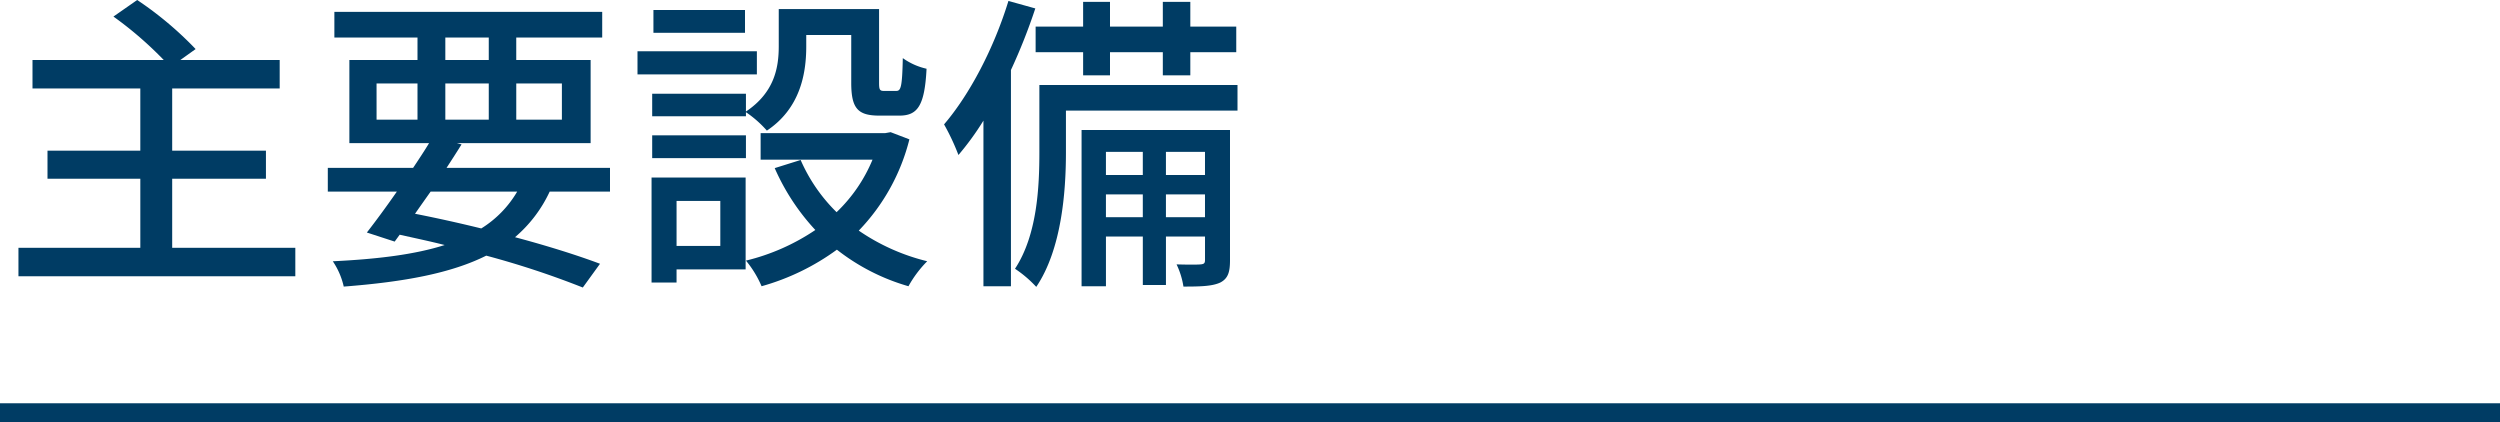
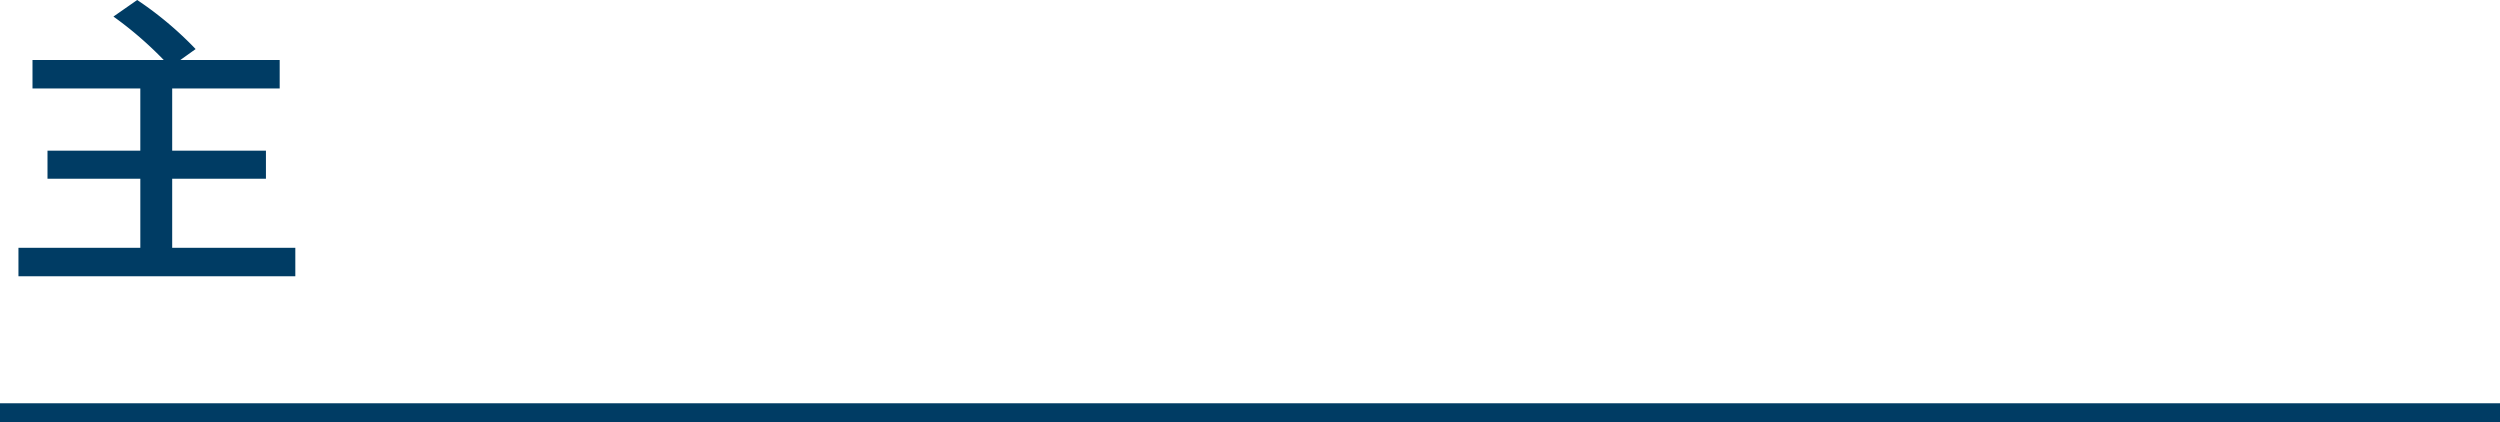
<svg xmlns="http://www.w3.org/2000/svg" width="400" height="67.519" viewBox="0 0 400 67.519">
  <defs>
    <style>.a{fill:#003c64;}.b{fill:none;stroke:#003c64;stroke-miterlimit:10;stroke-width:3px;}</style>
  </defs>
  <g transform="translate(-670 -2502.127)">
    <path class="a" d="M717.252,2541.779v4.551h-44.3v-4.551h19.5v-11.05H677.6v-4.5H692.45v-9.951H675.2v-4.55h21a58.32,58.32,0,0,0-8.05-6.951l3.8-2.65a55.67,55.67,0,0,1,9.35,7.85l-2.45,1.751h15.9v4.55h-17.2v9.951h15v4.5h-15v11.05Z" />
-     <path class="a" d="M757.951,2532.779a21.45,21.45,0,0,1-5.55,7.3c5.25,1.4,10,2.9,13.6,4.251l-2.751,3.8a139.929,139.929,0,0,0-15.451-5.1c-5.6,2.8-13.05,4.2-22.8,4.951a11.853,11.853,0,0,0-1.75-4.05c7.3-.351,13.2-1.1,17.9-2.6-2.35-.6-4.75-1.1-7.2-1.65l-.8,1.1-4.451-1.45c1.4-1.8,3.1-4.1,4.8-6.55H722.449v-3.8H736.1c.9-1.35,1.8-2.7,2.55-3.951H725.9v-13.3h10.9v-3.6H723.5v-4.1h42.853v4.1H752.6v3.6h11.9v13.3H743.1l.75.2q-1.125,1.8-2.4,3.751H767.6v3.8Zm-27.7-11.5H736.8v-5.8h-6.551Zm8.651,11.5c-.85,1.2-1.7,2.4-2.5,3.55,3.55.7,7.15,1.5,10.6,2.35a17.093,17.093,0,0,0,5.751-5.9Zm2.35-21.051h6.95v-3.6h-6.95Zm6.95,9.55v-5.8h-6.95v5.8Zm4.4-5.8v5.8h7.3v-5.8Z" />
-     <path class="a" d="M791.1,2514.028H772v-3.7h19.1Zm-1.8,31.2H778.249v2.1h-4v-16.8H789.3Zm.05-25.252c4.55-3.05,5.25-7,5.25-10.451v-5.95h16.051v11.751c0,1.15.1,1.35.8,1.35H813.4c.75,0,.949-.65,1.049-5.251a10.438,10.438,0,0,0,3.8,1.7c-.3,5.95-1.451,7.5-4.35,7.5h-3.2c-3.45,0-4.5-1.15-4.5-5.25v-7.651H799v1.85c0,4.5-1.051,9.951-6.3,13.451a17.48,17.48,0,0,0-3.35-2.95v.65h-15v-3.6h15Zm-15,3.8h15v3.65h-15Zm14.851-16.4H774.549v-3.65H789.2Zm-10.951,26.9v7.2h7v-7.2Zm37.253-9.851a32.373,32.373,0,0,1-8.1,14.6,33.147,33.147,0,0,0,10.951,4.9,18.242,18.242,0,0,0-3,4,33.517,33.517,0,0,1-11.45-5.851,37.491,37.491,0,0,1-12.051,5.851,16.708,16.708,0,0,0-2.5-4.1,34.208,34.208,0,0,0,11.1-4.9,35.387,35.387,0,0,1-6.5-9.9l4.15-1.3a26.543,26.543,0,0,0,5.751,8.35,24.657,24.657,0,0,0,5.75-8.4H791.7v-4.251h19.951l.85-.15Z" />
-     <path class="a" d="M835.65,2503.477a91.424,91.424,0,0,1-3.9,9.851v34.6h-4.4v-26.5a44.629,44.629,0,0,1-4,5.5,36,36,0,0,0-2.3-4.9c4.15-4.85,8-12.251,10.3-19.751ZM868,2519.828H840.55v6.7c0,6.3-.7,15.5-4.75,21.5a18.989,18.989,0,0,0-3.4-2.9c3.55-5.4,3.9-13.051,3.9-18.651v-10.751H868Zm-24.7-9.35h-7.6v-4.1h7.6v-3.95h4.3v3.95h8.451v-3.95h4.4v3.95h7.35v4.1h-7.35v3.7h-4.4v-3.7H847.6v3.7h-4.3Zm23.5,33.3c0,1.851-.3,2.9-1.549,3.551-1.3.6-3.151.65-5.9.65a12.72,12.72,0,0,0-1.1-3.55c1.8.05,3.35.05,3.85,0,.551-.05.7-.2.7-.7v-3.751h-6.25v7.751h-3.7v-7.751h-5.9v7.951h-3.9v-25H866.8Zm-19.851-17.351v3.7h5.9v-3.7Zm5.9,10.451v-3.65h-5.9v3.65Zm3.7-10.451v3.7h6.25v-3.7Zm6.25,10.451v-3.65h-6.25v3.65Z" />
    <line class="b" x2="400" transform="translate(670 2568.146)" />
  </g>
</svg>